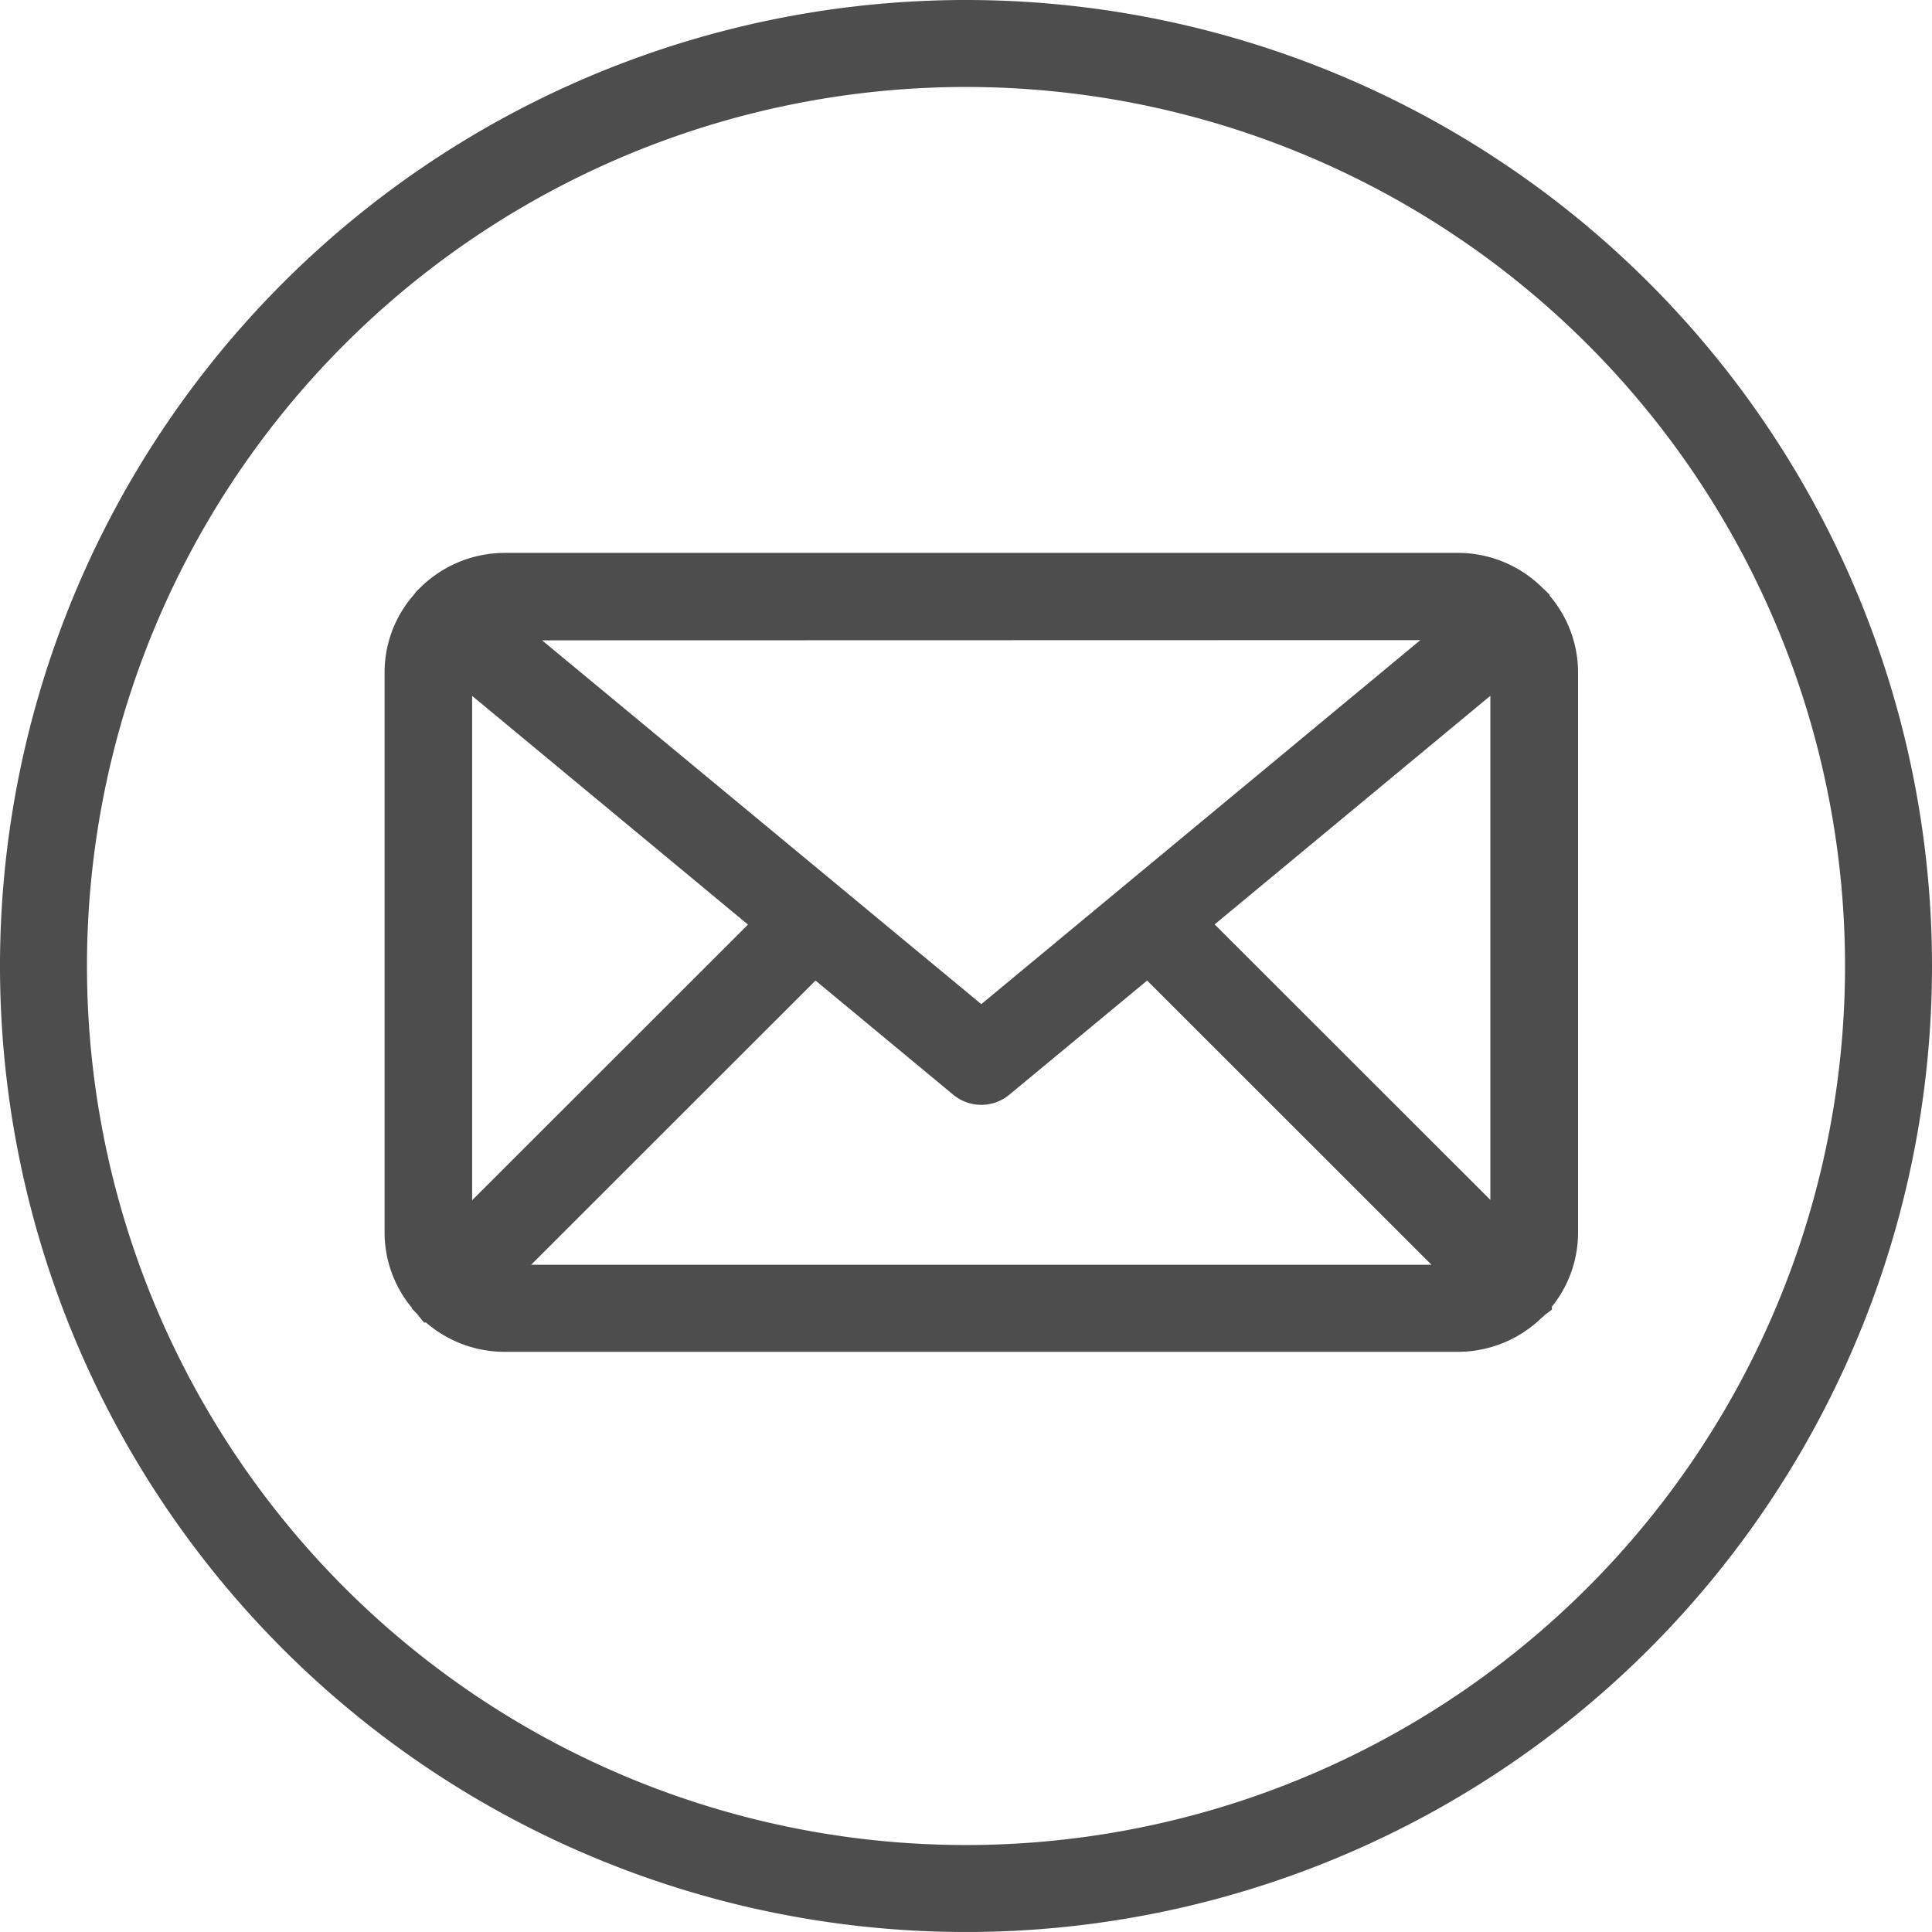
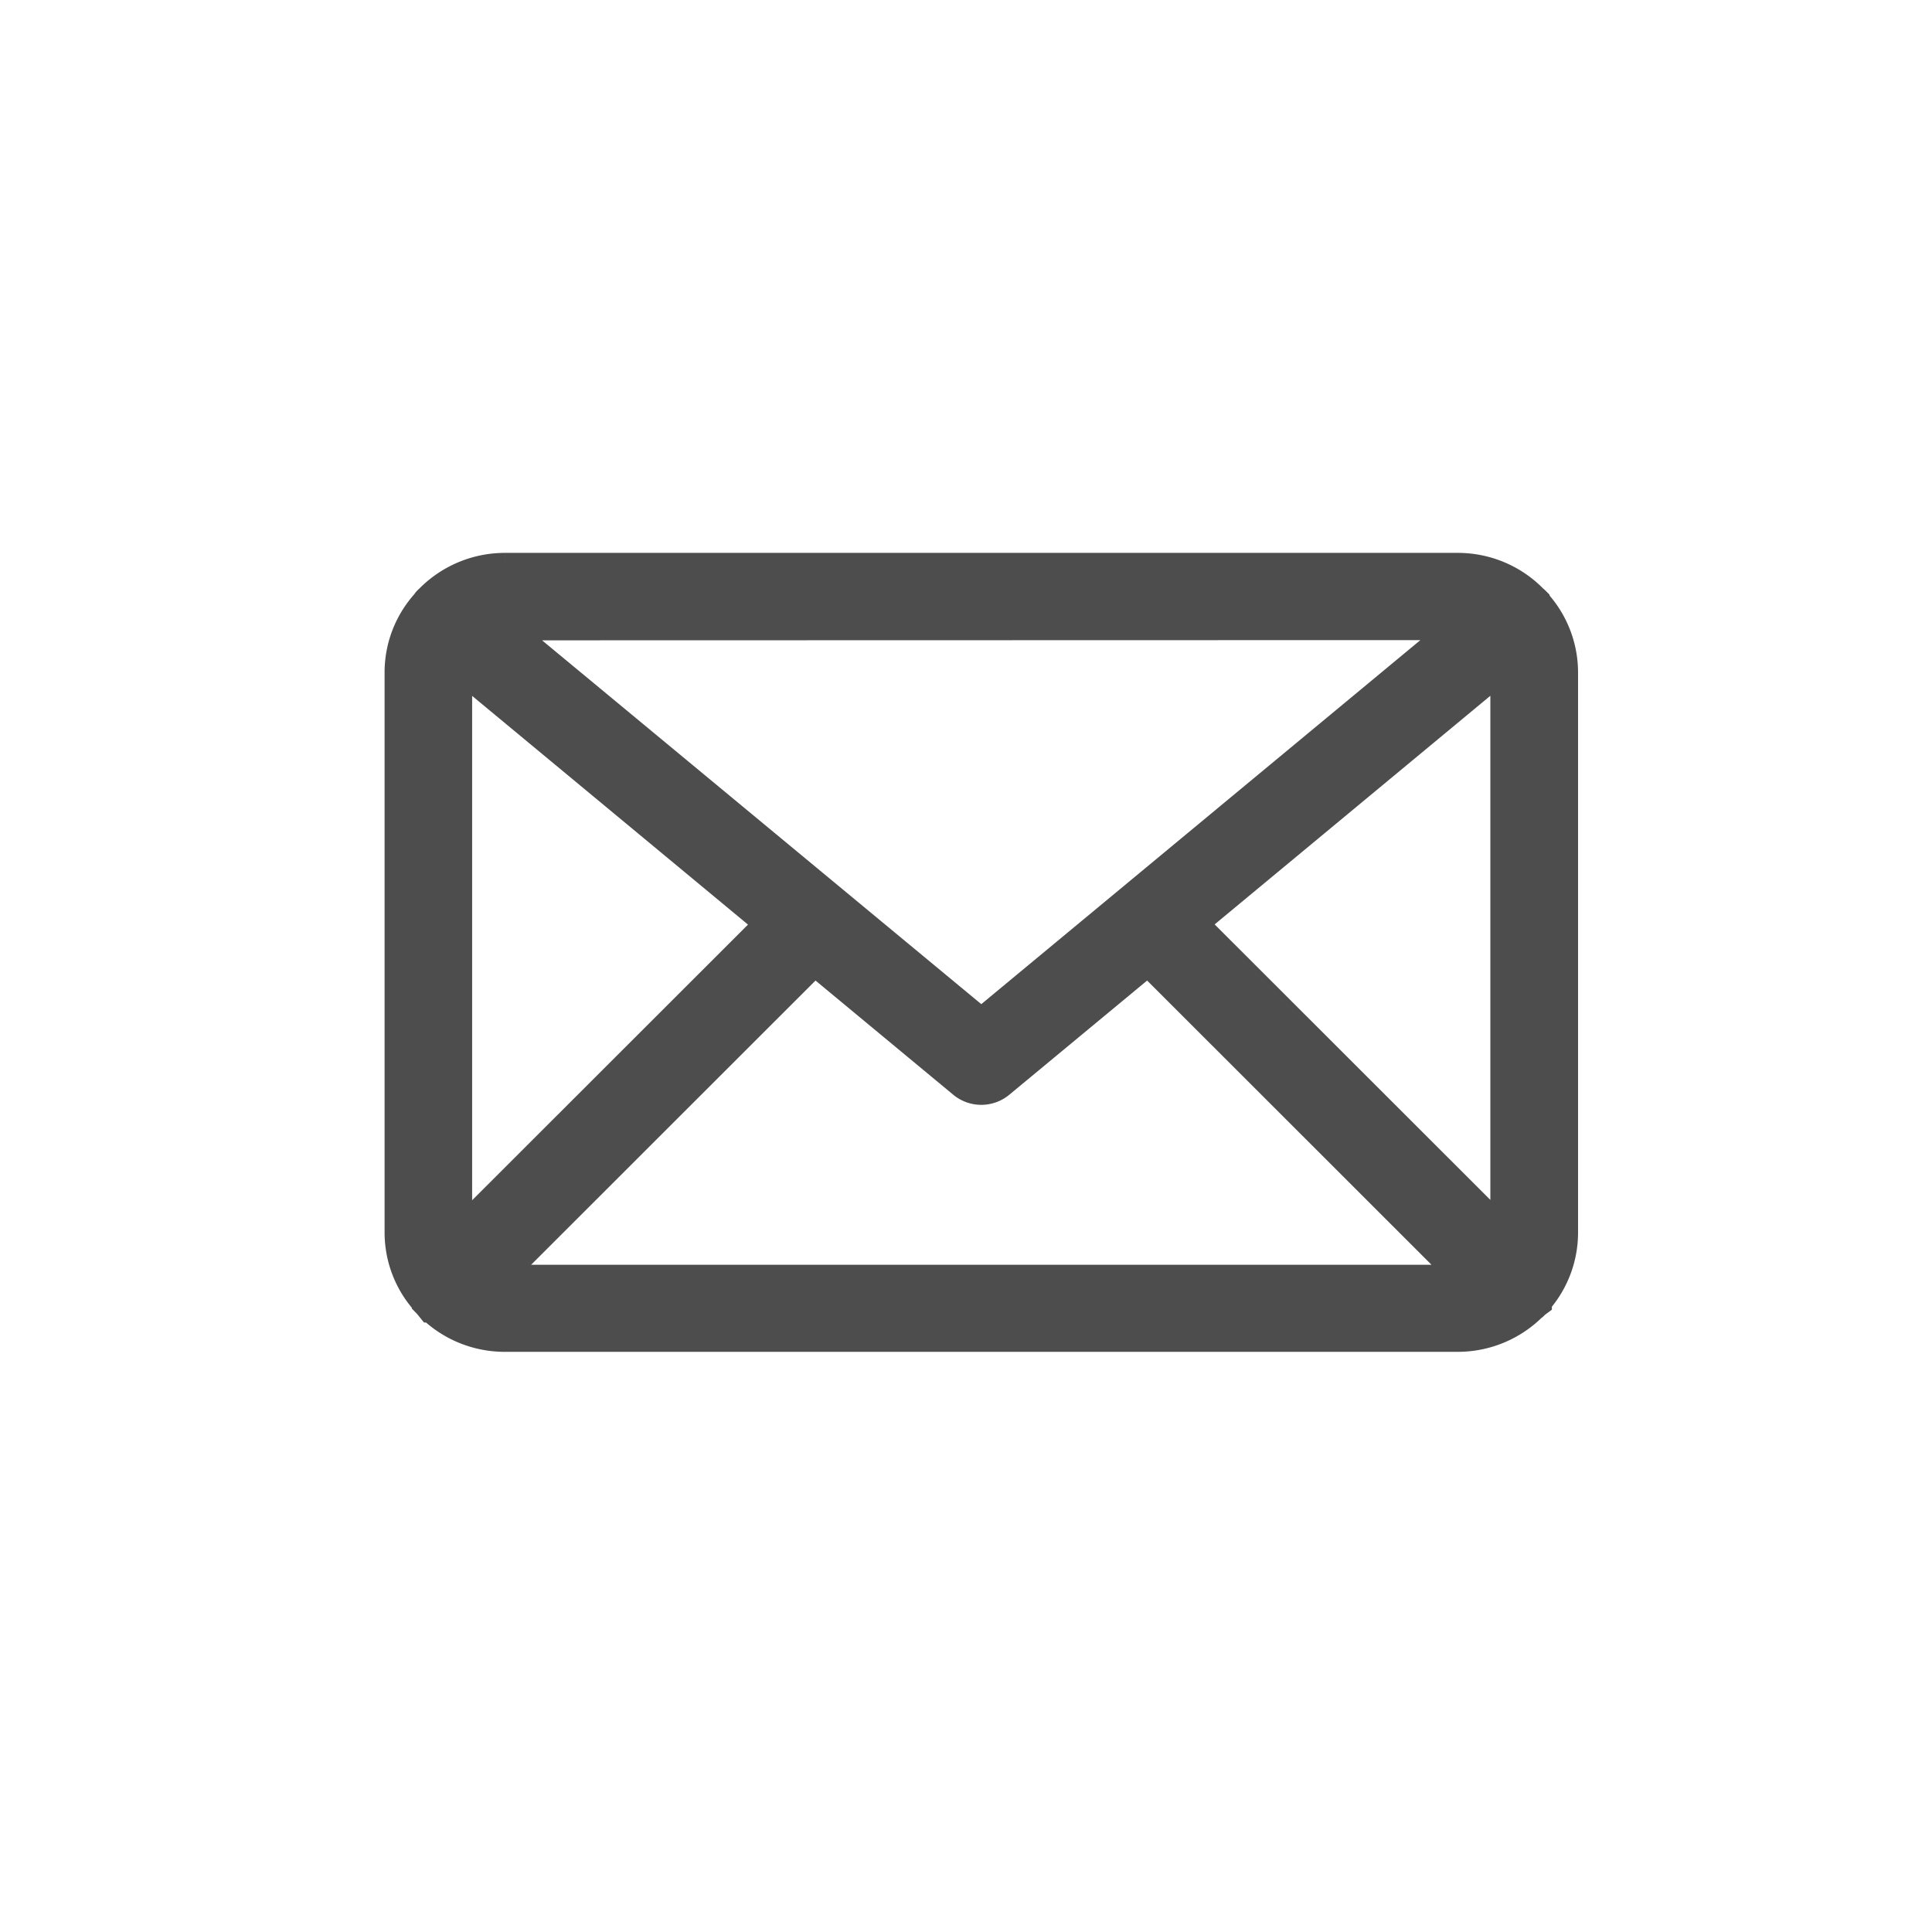
<svg xmlns="http://www.w3.org/2000/svg" width="40.294" height="40.293" viewBox="0 0 40.294 40.293">
  <g id="Grupo_595" data-name="Grupo 595" transform="translate(-8978.883 -2858.325)">
    <path id="Trazado_152" data-name="Trazado 152" d="M1498.373,1111.068a1.969,1.969,0,0,0-.523-1.324.076.076,0,0,1-.012-.022c-.006-.006-.014-.008-.02-.014a2,2,0,0,0-1.452-.624h-19.877a2.01,2.01,0,0,0-1.454.624c-.006.006-.014.008-.018.016a.074.074,0,0,0-.012.022,1.954,1.954,0,0,0-.523,1.322v11.693a1.955,1.955,0,0,0,.545,1.35.135.135,0,0,0,.016.025s.006,0,.007.005a2.006,2.006,0,0,0,1.438.606h19.877a2.008,2.008,0,0,0,1.438-.607s.006,0,.008,0,.008-.016.016-.022a1.964,1.964,0,0,0,.546-1.352Zm-7.821,5.23,6.885-5.709a1.155,1.155,0,0,1,.107.479v11.693a1.179,1.179,0,0,1-.086.438Zm5.814-6.395a1.187,1.187,0,0,1,.485.1l-10.424,8.642L1476,1110.008a1.181,1.181,0,0,1,.485-.1Zm-20.969,13.3a1.148,1.148,0,0,1-.089-.438v-11.693a1.132,1.132,0,0,1,.109-.479l6.886,5.709Zm1.092.728a1.2,1.2,0,0,1-.529-.129l6.978-6.974,3.223,2.672a.416.416,0,0,0,.531,0l3.225-2.672,6.978,6.974a1.194,1.194,0,0,1-.529.129Z" transform="translate(7512.922 1761.272)" fill="#4d4d4d" stroke="#4d4d4d" stroke-width="1" fill-rule="evenodd" />
-     <path id="Trazado_153" data-name="Trazado 153" d="M1456.329,1126.472a19.24,19.24,0,1,0-19.24,19.24A19.24,19.24,0,0,0,1456.329,1126.472Z" transform="translate(7561.941 1752)" fill="none" stroke="#4d4d4d" stroke-miterlimit="10" stroke-width="1.814" />
  </g>
</svg>